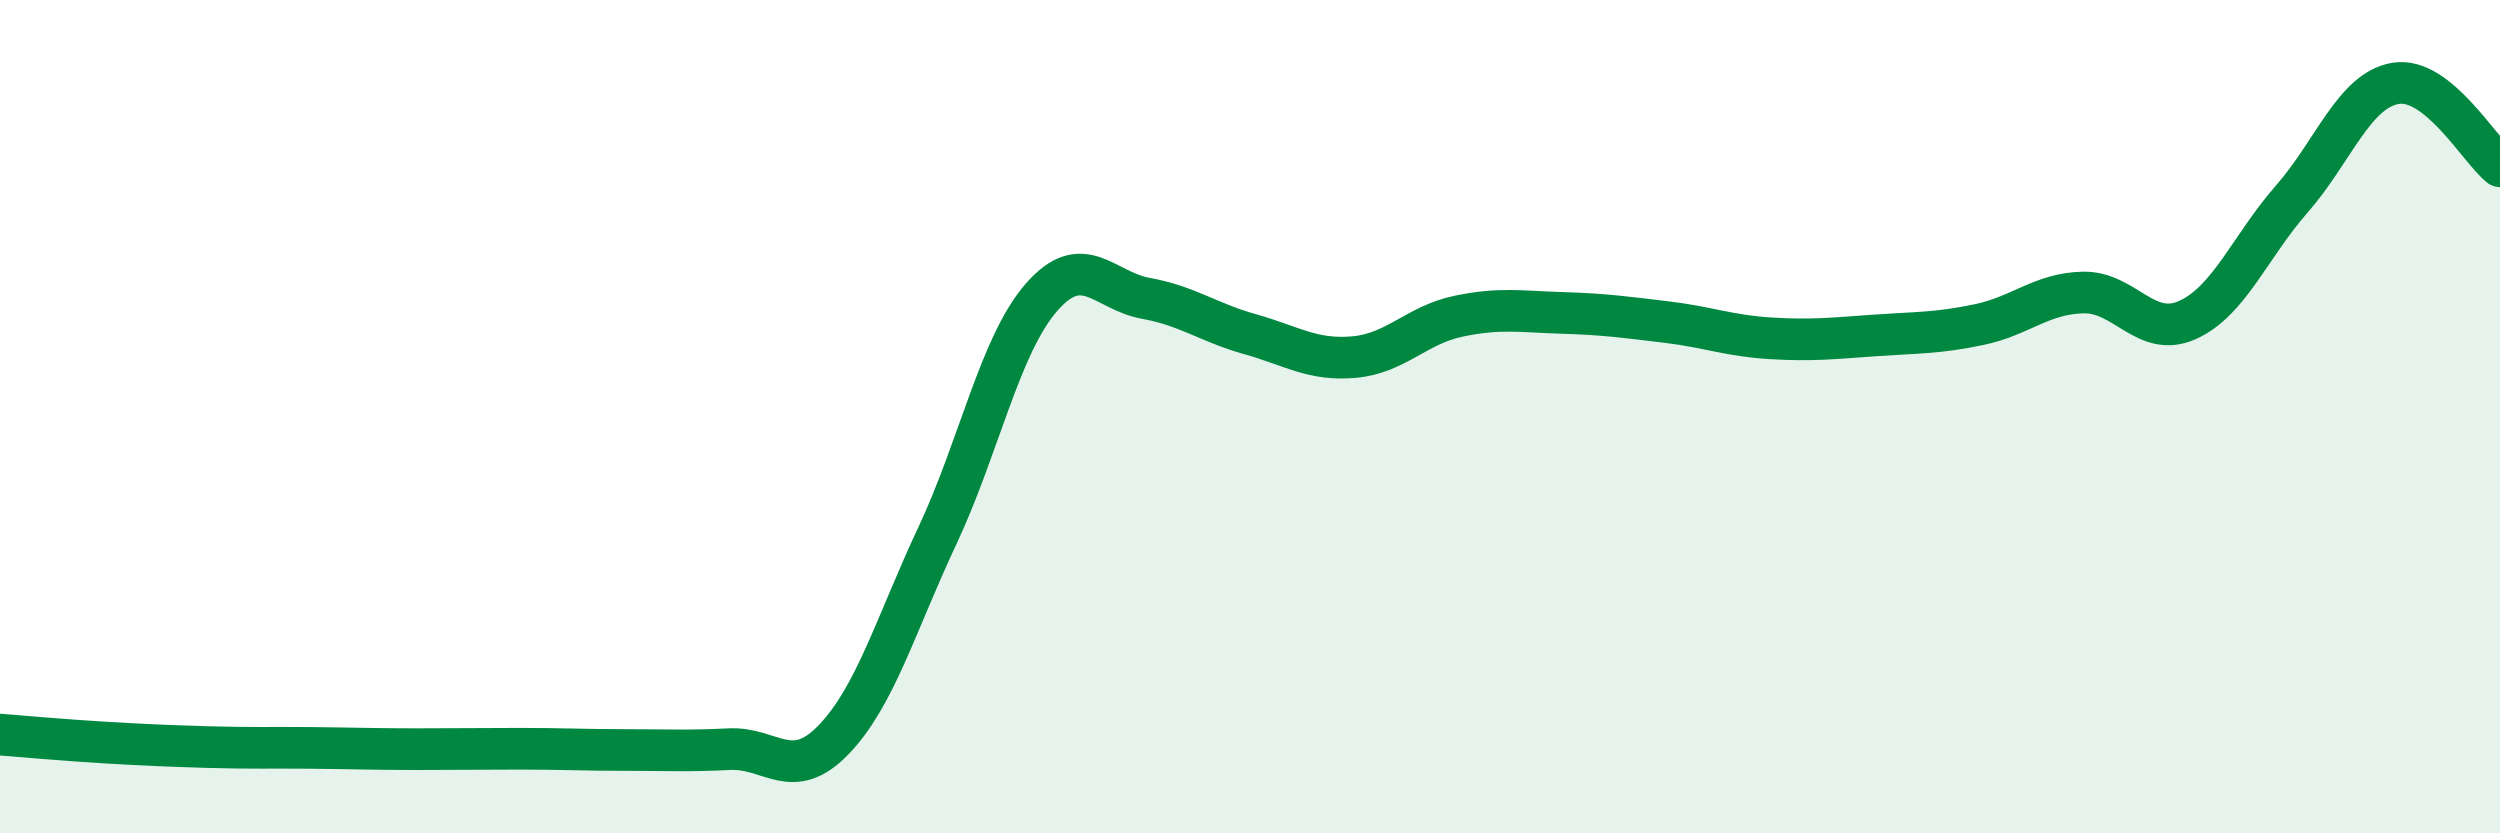
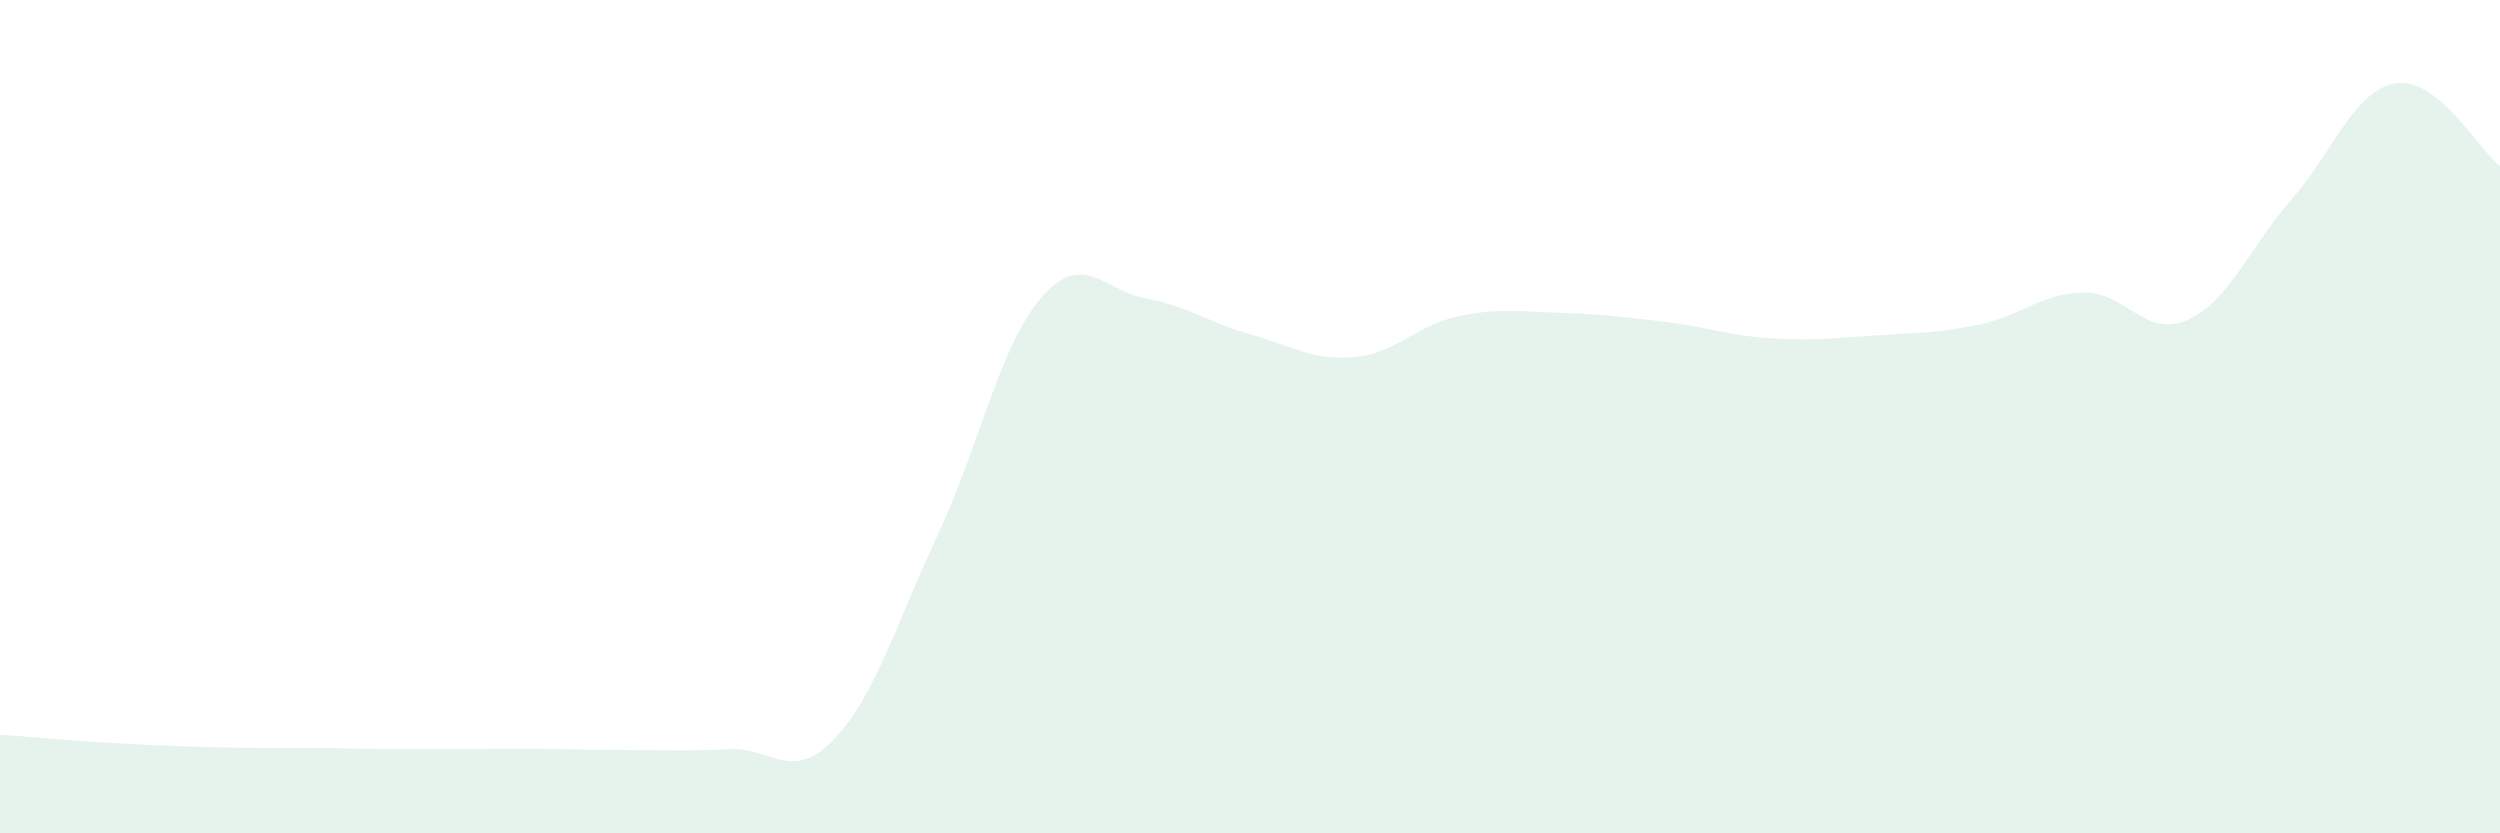
<svg xmlns="http://www.w3.org/2000/svg" width="60" height="20" viewBox="0 0 60 20">
  <path d="M 0,17.63 C 0.5,17.67 1.5,17.76 2.5,17.82 C 3.5,17.88 4,17.9 5,17.93 C 6,17.96 6.5,17.94 7.5,17.95 C 8.5,17.96 9,17.98 10,17.98 C 11,17.98 11.5,17.97 12.5,17.97 C 13.5,17.97 14,18 15,18 C 16,18 16.5,18.03 17.5,17.98 C 18.5,17.93 19,18.79 20,17.76 C 21,16.73 21.5,14.98 22.5,12.85 C 23.5,10.72 24,8.27 25,7.13 C 26,5.99 26.5,6.98 27.5,7.16 C 28.5,7.34 29,7.74 30,8.02 C 31,8.3 31.5,8.66 32.5,8.57 C 33.5,8.48 34,7.8 35,7.59 C 36,7.38 36.5,7.48 37.5,7.51 C 38.5,7.54 39,7.61 40,7.73 C 41,7.85 41.5,8.06 42.5,8.12 C 43.5,8.18 44,8.12 45,8.05 C 46,7.98 46.5,8 47.5,7.79 C 48.5,7.58 49,7.04 50,7.02 C 51,7 51.5,8.13 52.5,7.68 C 53.5,7.23 54,5.92 55,4.78 C 56,3.64 56.5,2.16 57.5,2 C 58.5,1.84 59.5,3.59 60,3.99L60 20L0 20Z" fill="#008740" opacity="0.1" stroke-linecap="round" stroke-linejoin="round" />
-   <path d="M 0,17.63 C 0.5,17.67 1.5,17.76 2.5,17.82 C 3.5,17.88 4,17.9 5,17.93 C 6,17.96 6.5,17.94 7.5,17.95 C 8.5,17.96 9,17.98 10,17.98 C 11,17.98 11.5,17.97 12.5,17.97 C 13.5,17.97 14,18 15,18 C 16,18 16.5,18.03 17.5,17.98 C 18.5,17.93 19,18.79 20,17.76 C 21,16.73 21.5,14.98 22.5,12.85 C 23.5,10.72 24,8.27 25,7.13 C 26,5.99 26.5,6.98 27.5,7.16 C 28.5,7.34 29,7.74 30,8.02 C 31,8.3 31.5,8.66 32.5,8.57 C 33.5,8.48 34,7.8 35,7.59 C 36,7.38 36.5,7.48 37.5,7.51 C 38.5,7.54 39,7.61 40,7.73 C 41,7.85 41.5,8.06 42.5,8.12 C 43.5,8.18 44,8.12 45,8.05 C 46,7.98 46.5,8 47.5,7.79 C 48.5,7.58 49,7.04 50,7.02 C 51,7 51.5,8.13 52.5,7.68 C 53.5,7.23 54,5.92 55,4.78 C 56,3.64 56.5,2.16 57.5,2 C 58.5,1.84 59.5,3.59 60,3.99" stroke="#008740" stroke-width="1" fill="none" stroke-linecap="round" stroke-linejoin="round" />
</svg>